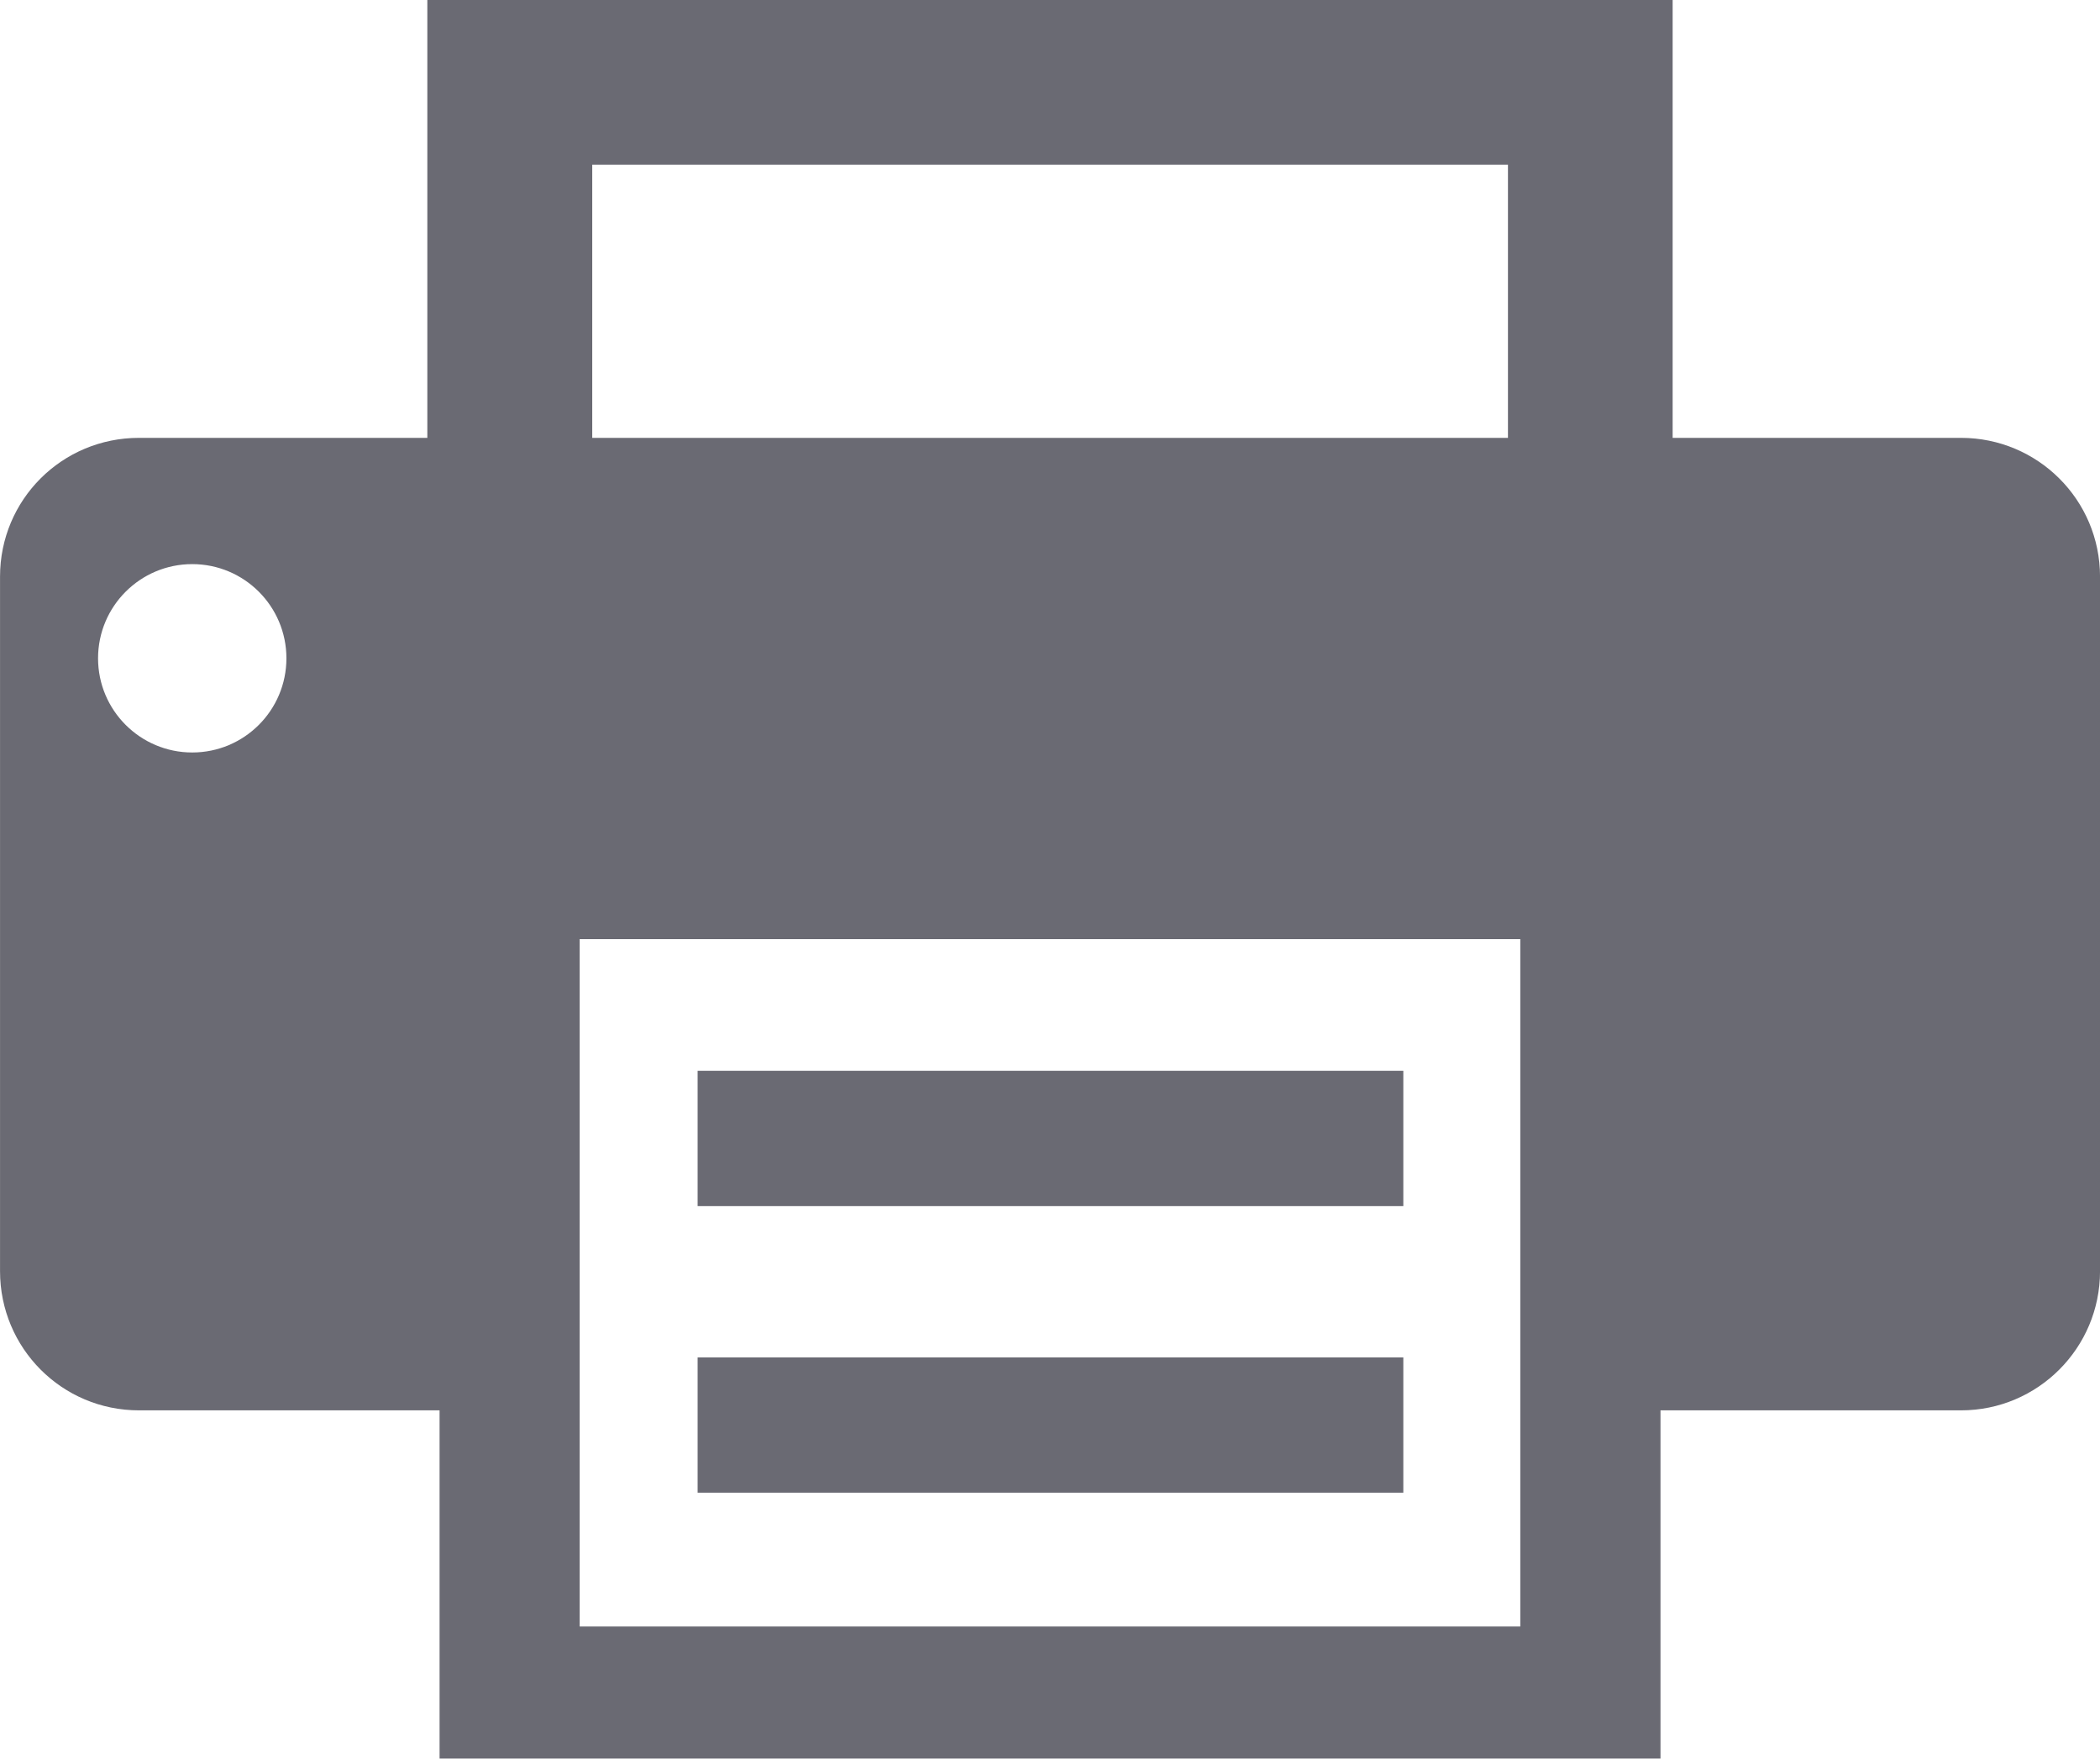
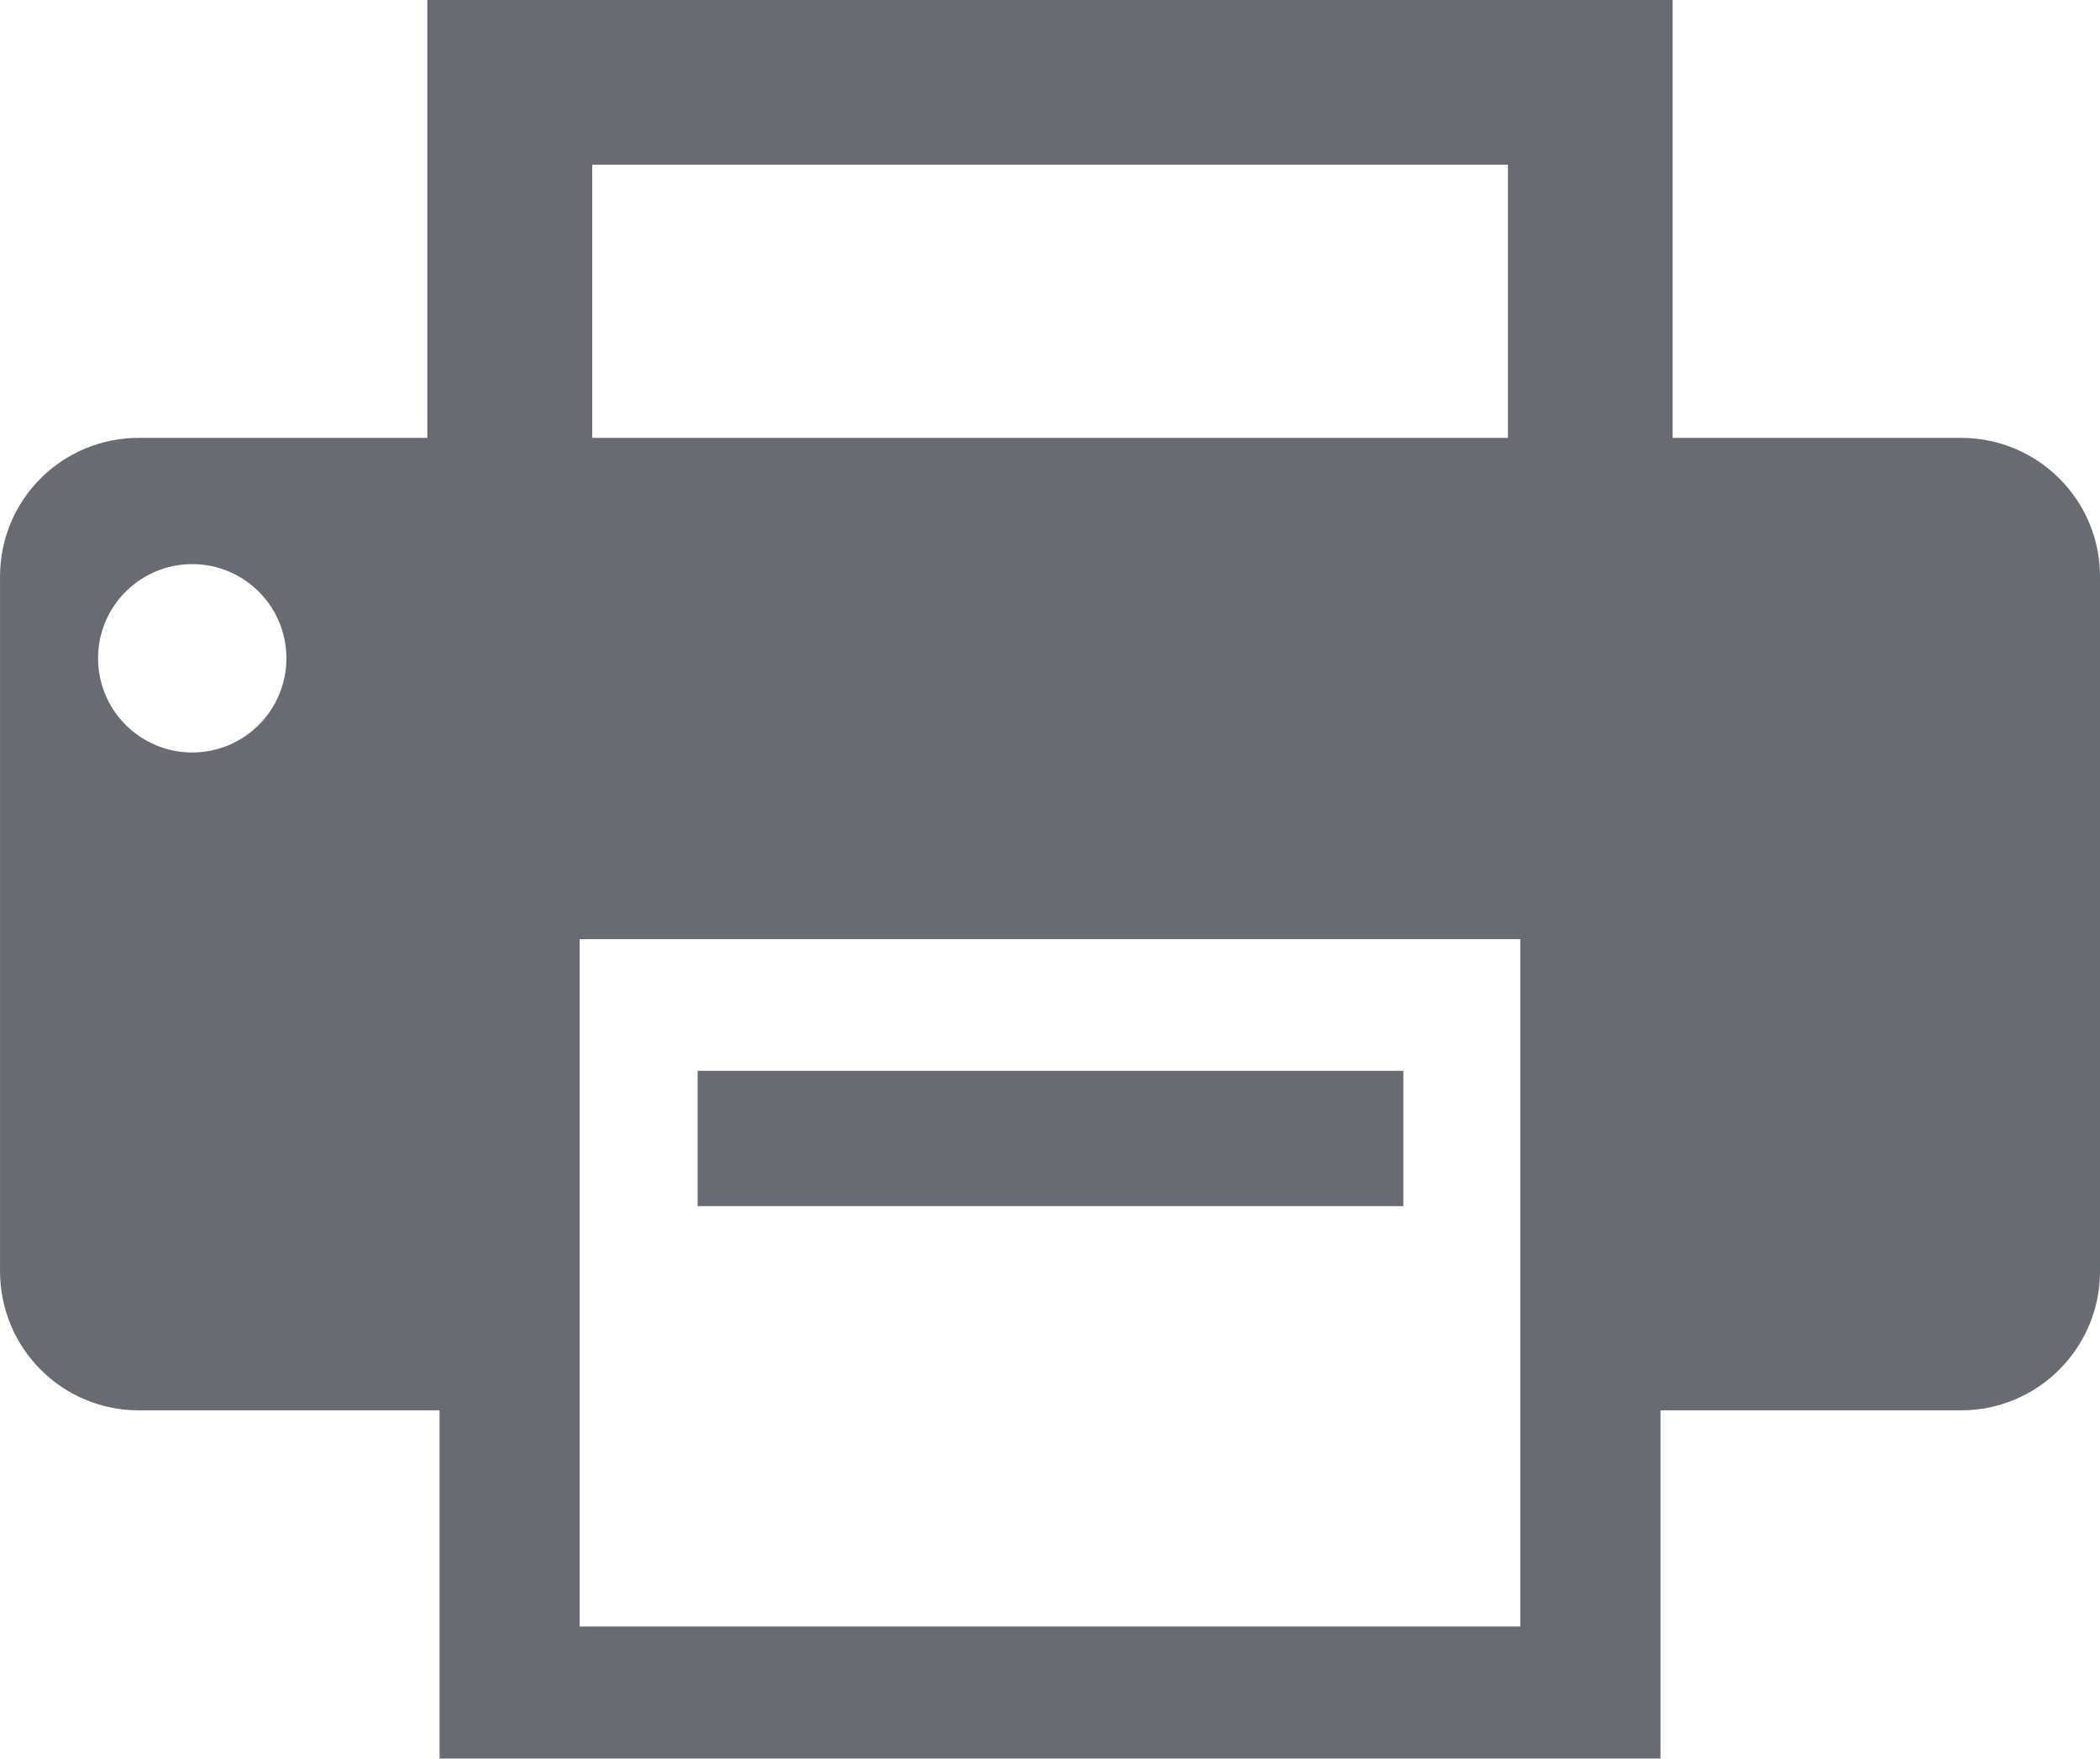
<svg xmlns="http://www.w3.org/2000/svg" version="1.1" id="Слой_1" x="0px" y="0px" width="64.485px" height="54px" viewBox="517.847 181.884 64.485 54" style="enable-background:new 517.847 181.884 64.485 54;" xml:space="preserve">
  <g>
    <path style="fill:#6A6A73;" d="M578.063,195.329h-8.854v-13.445h-38.24v13.445h-8.853c-2.368,0-4.268,1.901-4.268,4.262v21.326   c0,2.362,1.9,4.274,4.268,4.274h9.229v10.692h37.491v-10.692h9.228c2.356,0,4.269-1.912,4.269-4.274v-21.326   C582.332,197.231,580.419,195.329,578.063,195.329z M523.75,204.99c-1.597,0-2.892-1.295-2.892-2.892   c0-1.597,1.295-2.892,2.892-2.892c1.597,0,2.892,1.295,2.892,2.892C526.642,203.695,525.347,204.99,523.75,204.99z    M536.033,186.942h28.119v8.387h-28.119V186.942z M564.531,225.192v6.383v0.253h-28.884v-0.253v-6.383v-14.47h28.884V225.192z" />
    <rect x="539.269" y="214.765" style="fill:#6A6A73;" width="21.67" height="4.155" />
-     <rect x="539.269" y="223.564" style="fill:#6A6A73;" width="21.67" height="4.155" />
  </g>
</svg>